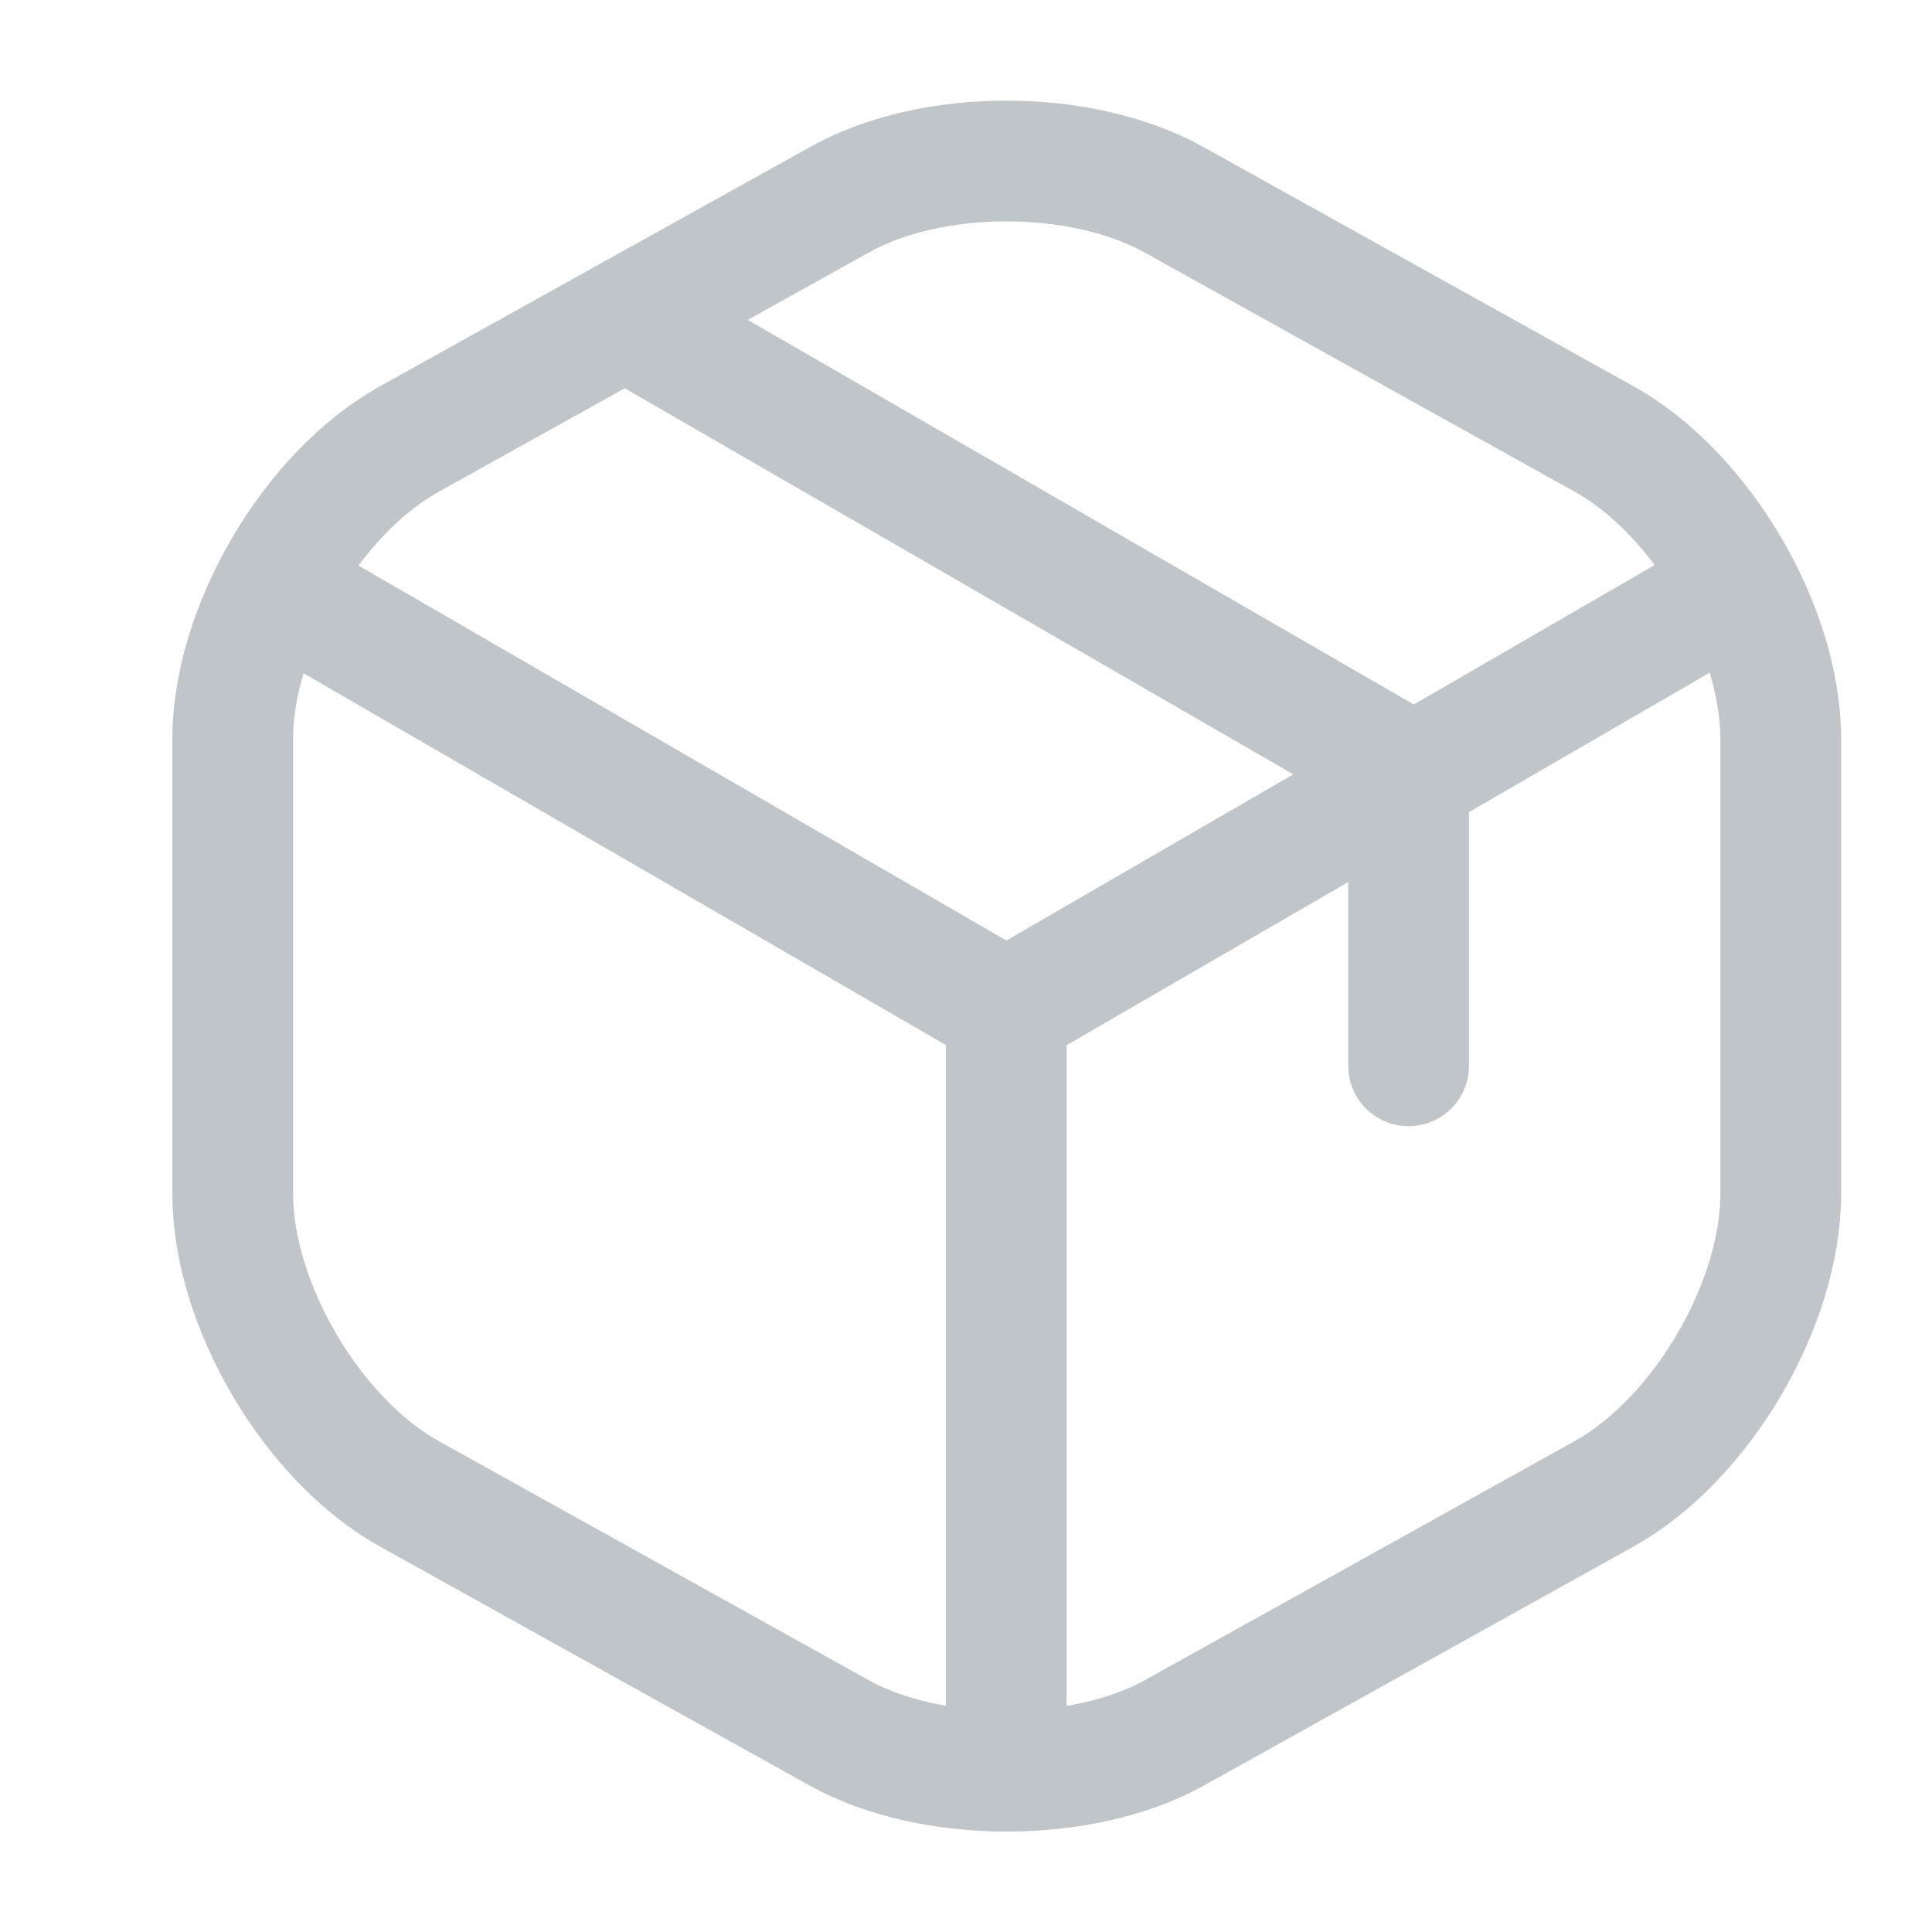
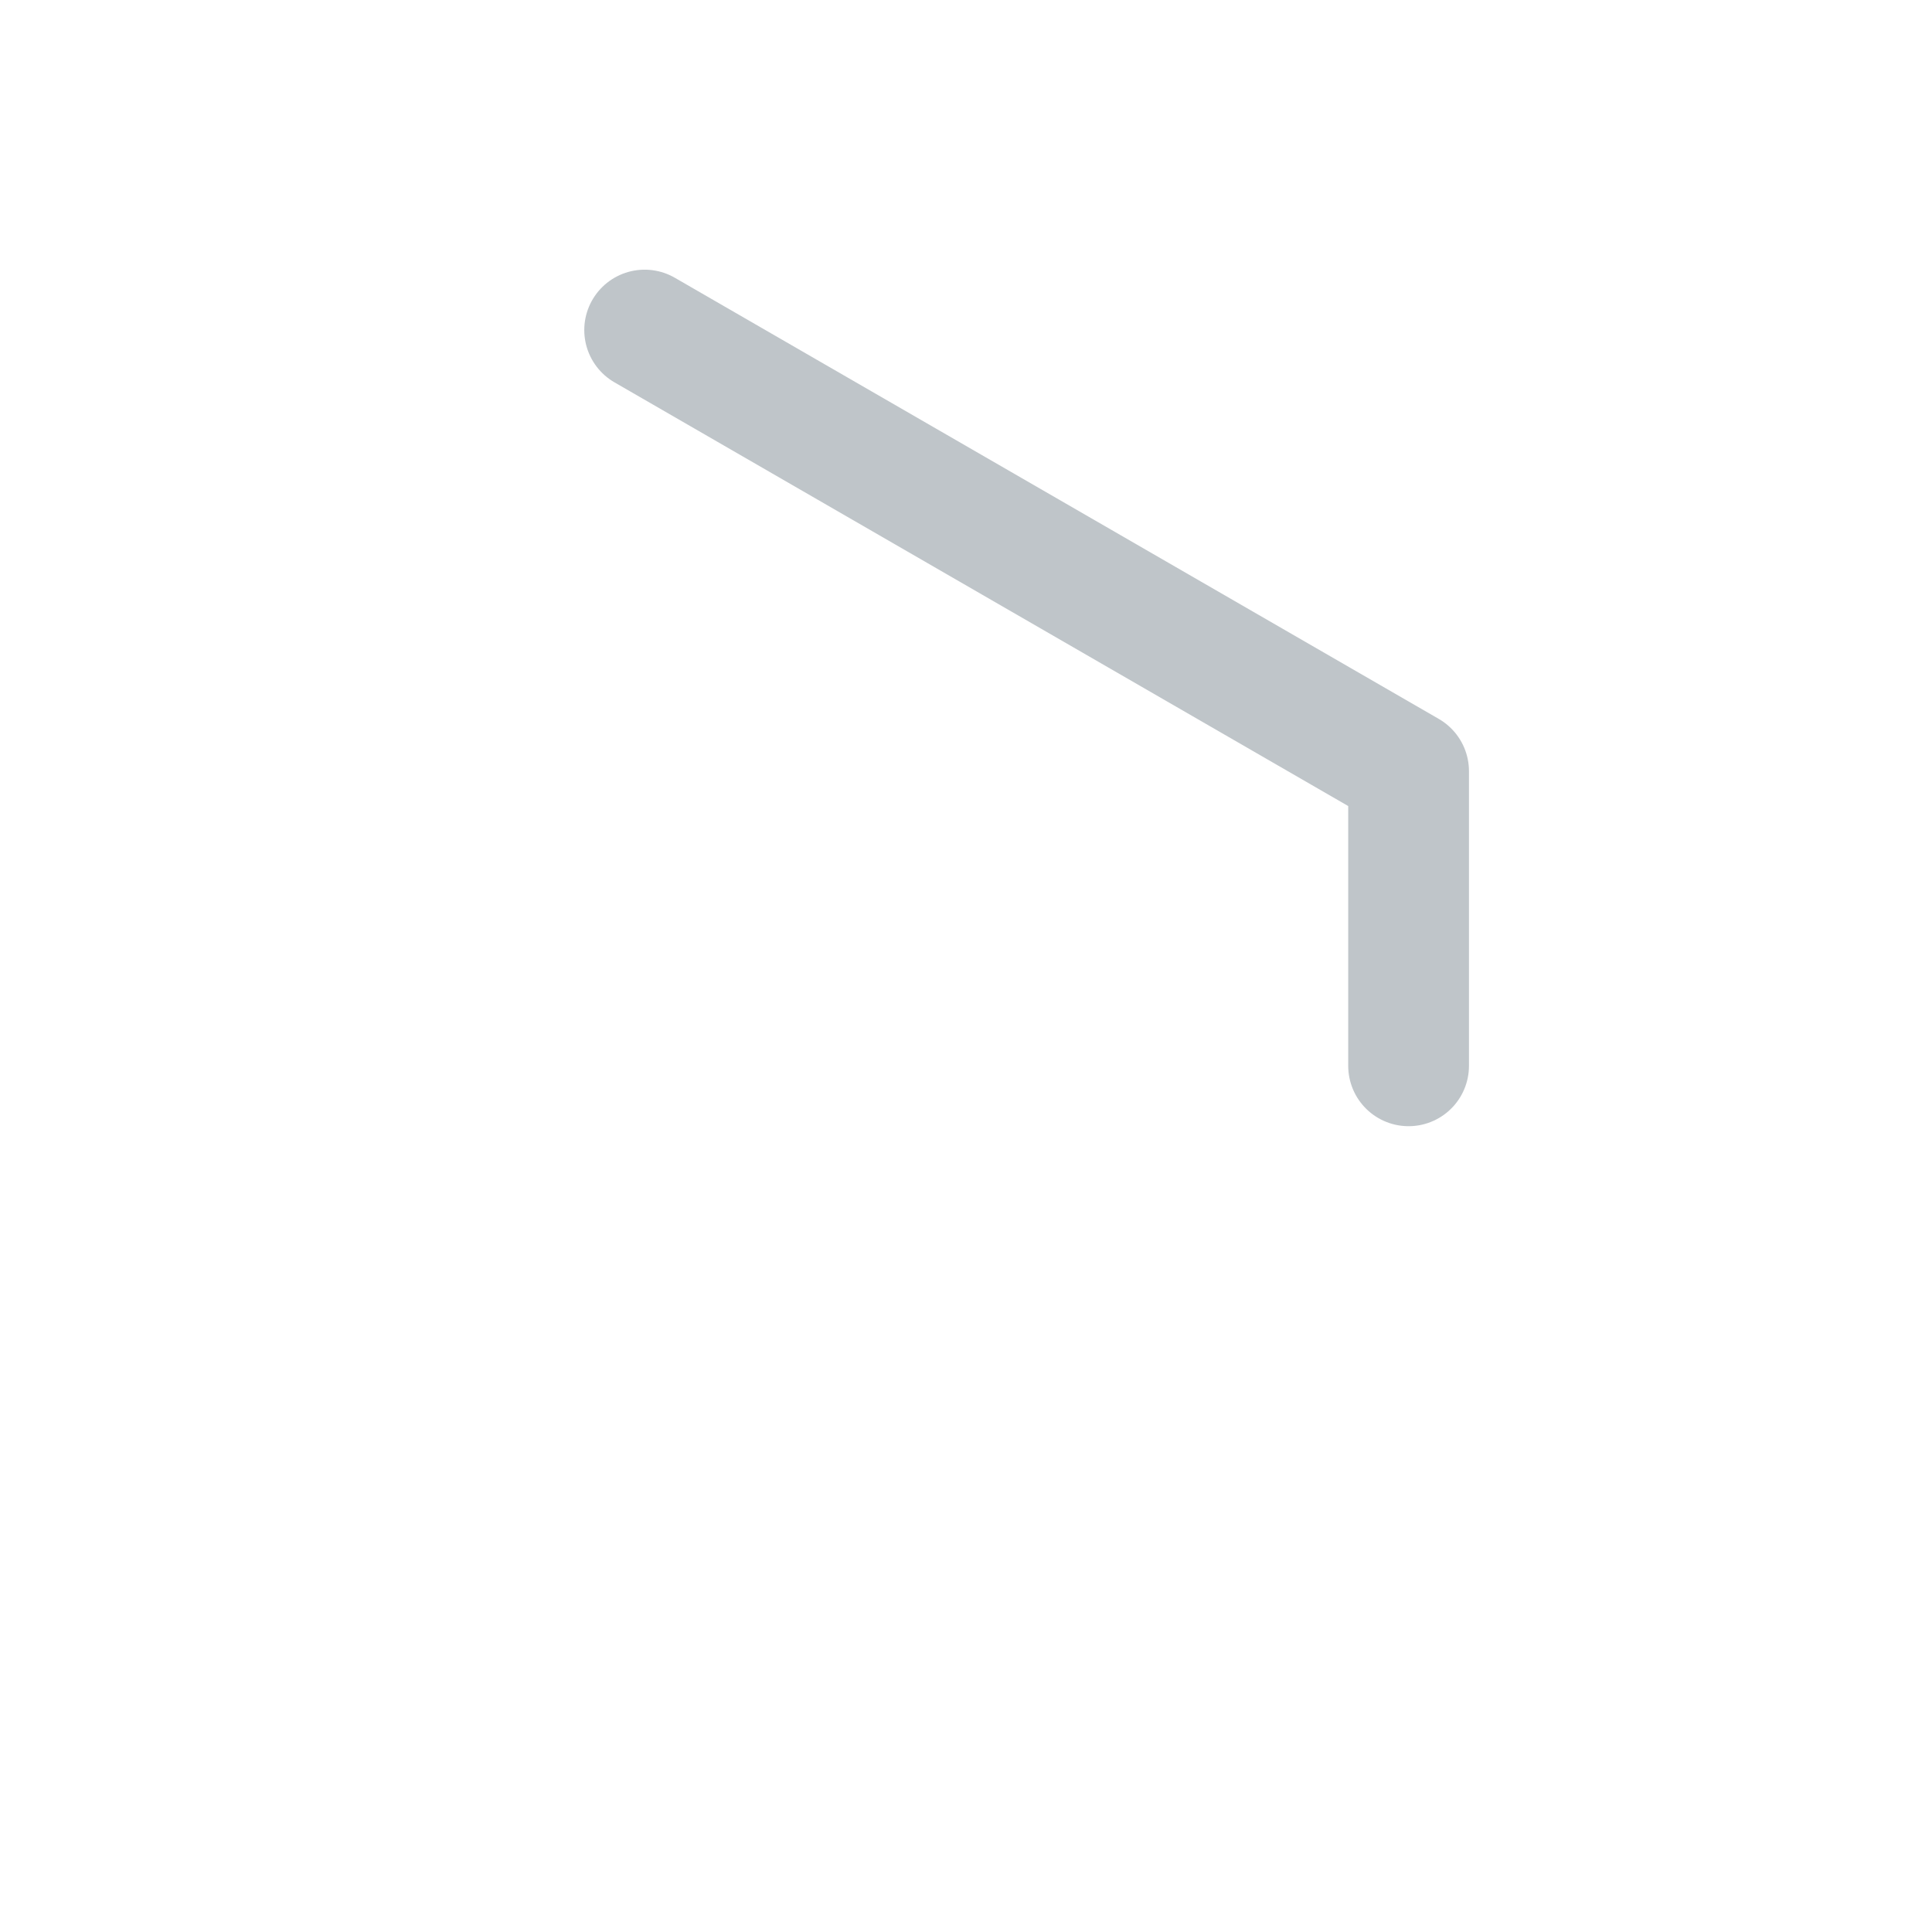
<svg xmlns="http://www.w3.org/2000/svg" width="24" height="24" viewBox="0 0 24 24" fill="none">
-   <path d="M3.672 7.44L12.502 12.55L21.272 7.47" stroke="#BFC5C9" stroke-width="1.5" stroke-linecap="round" stroke-linejoin="round" />
-   <path d="M12.5 21.61V12.54" stroke="#BFC5C9" stroke-width="1.5" stroke-linecap="round" stroke-linejoin="round" />
-   <path d="M10.431 2.48L5.091 5.45C3.881 6.12 2.891 7.8 2.891 9.18V14.83C2.891 16.21 3.881 17.89 5.091 18.56L10.431 21.53C11.571 22.16 13.441 22.16 14.581 21.53L19.921 18.56C21.131 17.89 22.121 16.21 22.121 14.83V9.18C22.121 7.8 21.131 6.12 19.921 5.45L14.581 2.48C13.431 1.84 11.571 1.84 10.431 2.48Z" stroke="#BFC5C9" stroke-width="1.5" stroke-linecap="round" stroke-linejoin="round" />
  <path d="M17.498 13.24V9.58L8.008 4.1" stroke="#BFC5C9" stroke-width="1.5" stroke-linecap="round" stroke-linejoin="round" />
</svg>